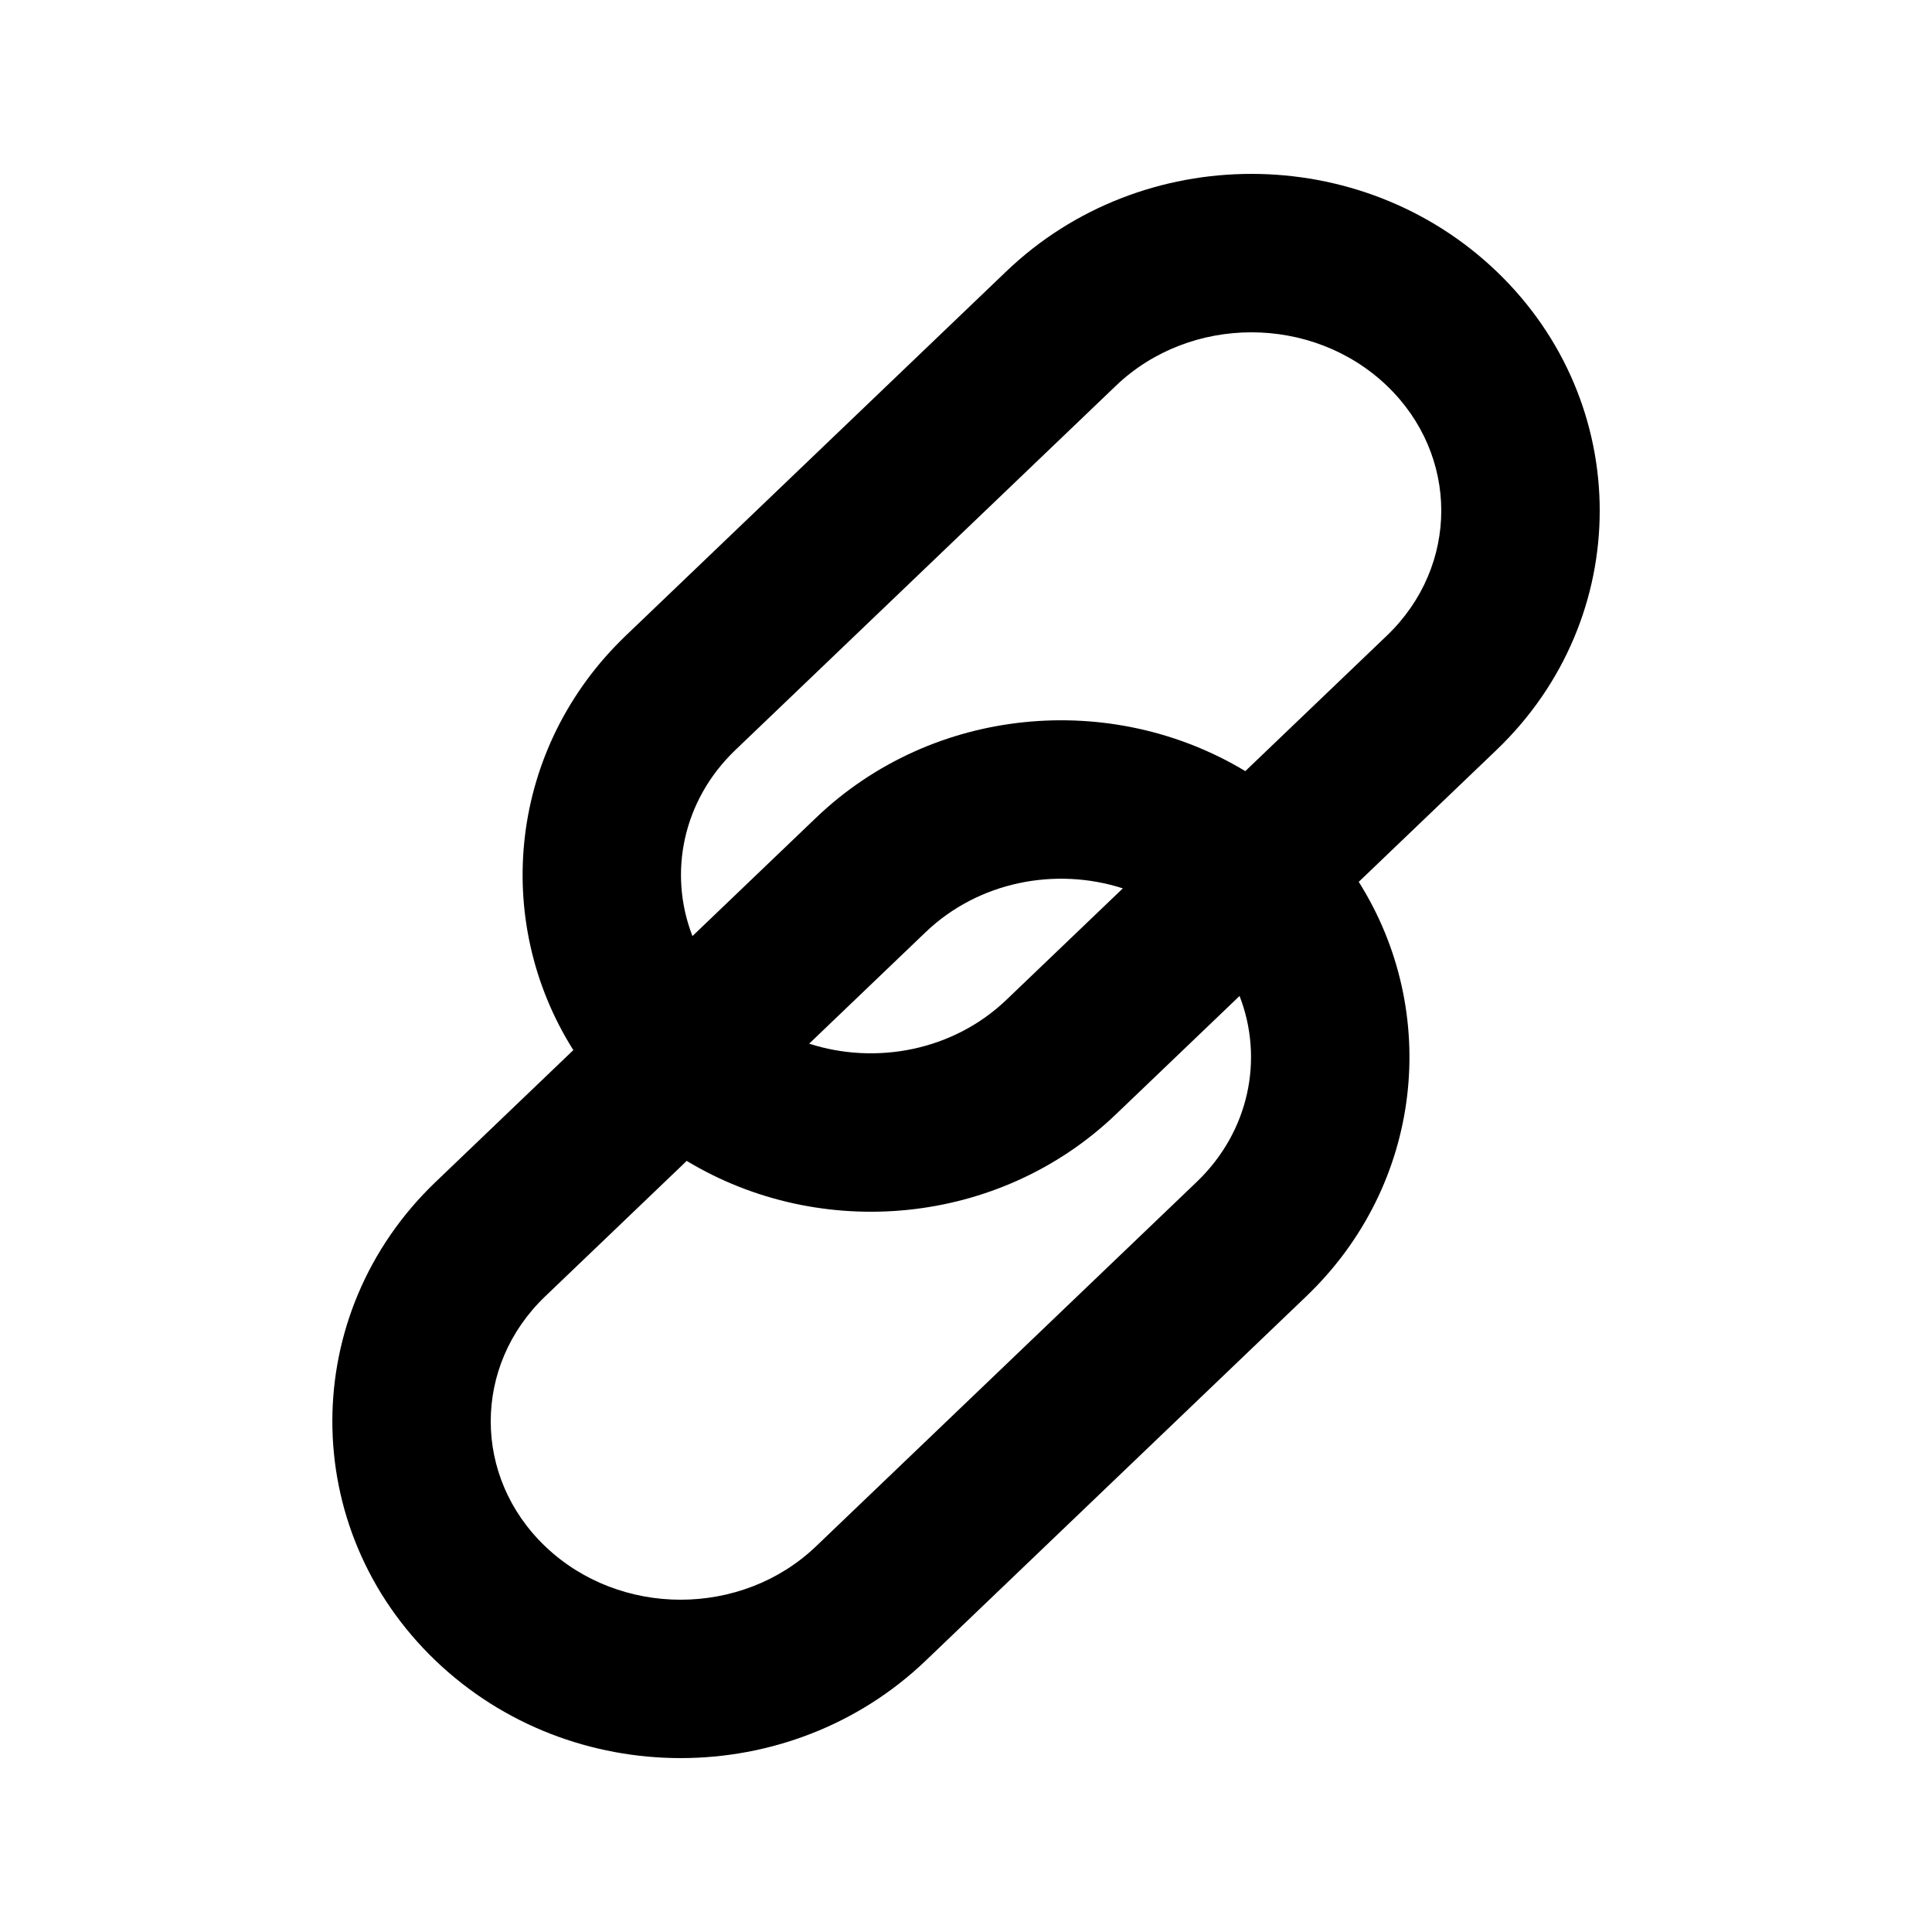
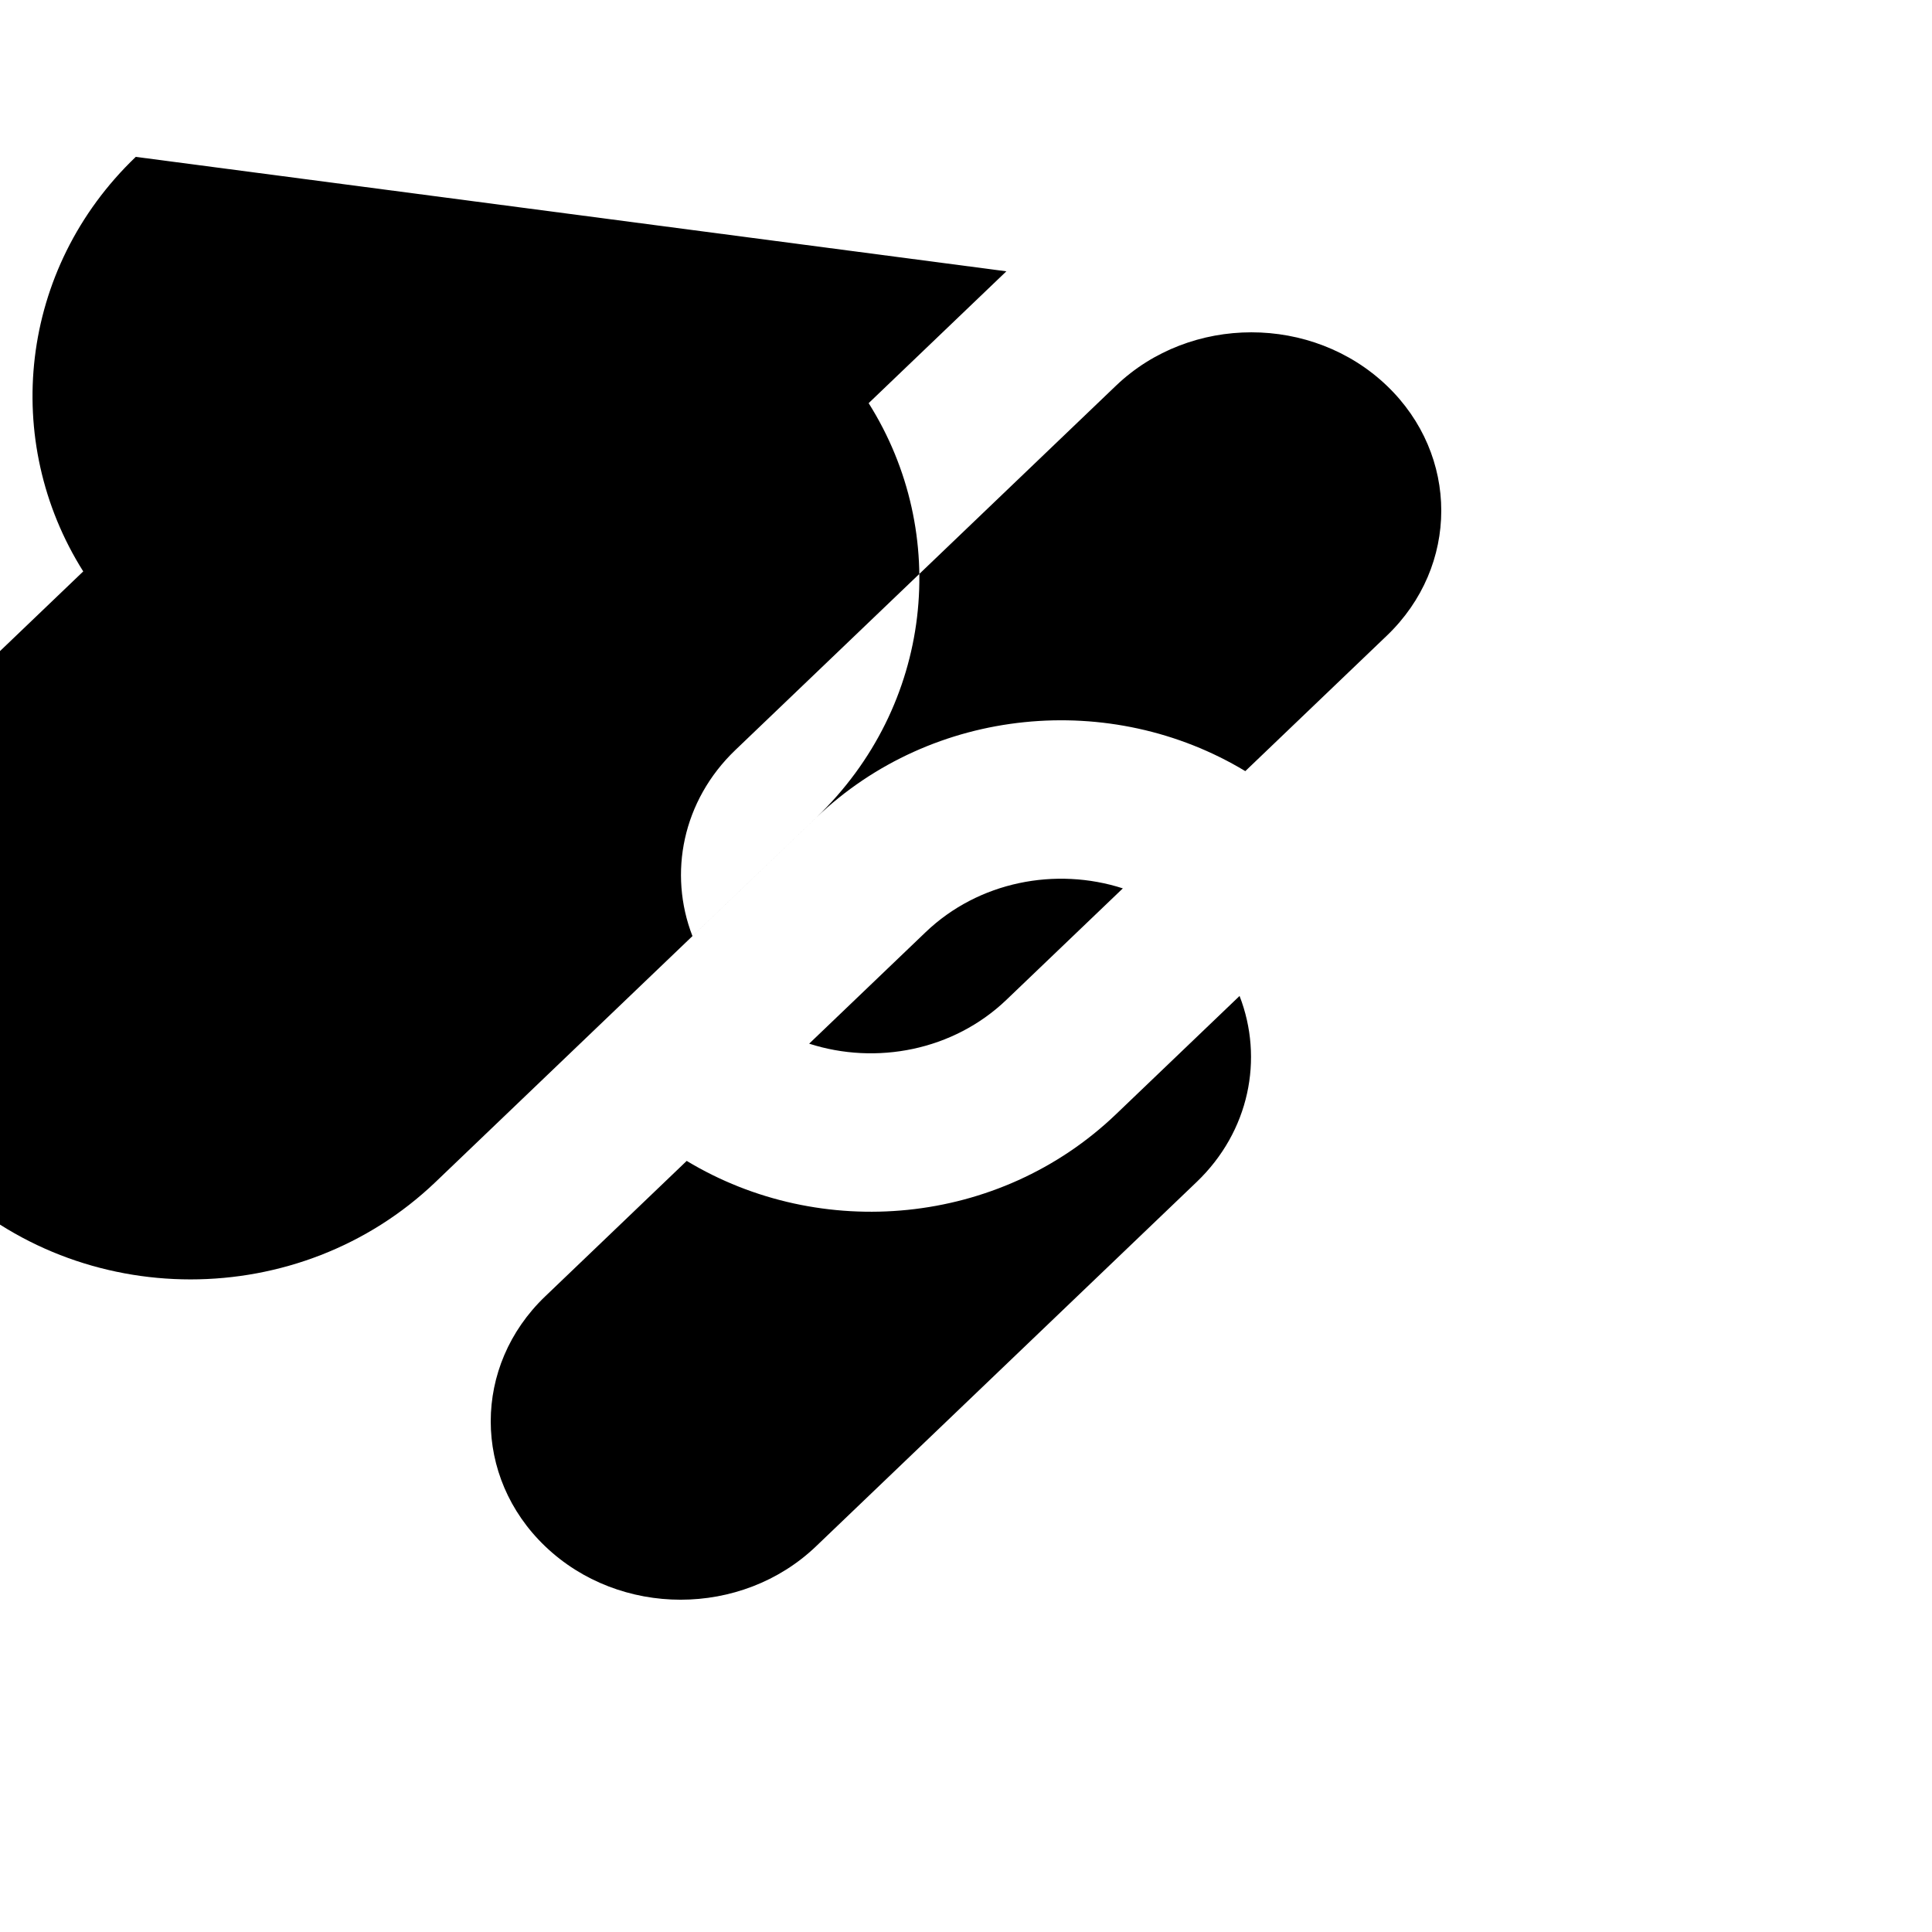
<svg xmlns="http://www.w3.org/2000/svg" fill="#000000" width="800px" height="800px" version="1.1" viewBox="144 144 512 512">
-   <path d="m410.7 215.9c35.965-34.426 93.914-34.426 129.88 0 36.484 34.922 36.484 91.941 0 126.86l-36.5 34.941c21.746 34.48 17.105 80.16-13.922 109.86l-100.84 96.531c-35.969 34.43-93.914 34.43-129.88 0-36.484-34.922-36.484-91.941 0-126.86l36.5-34.941c-21.746-34.48-17.105-80.16 13.922-109.86zm-84.715 235.75-37.523 35.922c-19.215 18.391-19.215 47.812 0 66.203 19.73 18.887 52.082 18.887 71.812 0l100.85-96.535c14.02-13.418 17.809-32.707 11.375-49.301l-32.766 31.363c-30.973 29.648-78.25 33.766-113.75 12.348zm115.58-72.223-30.867 29.547c-14.059 13.453-34.52 17.324-52.262 11.609l30.871-29.551c14.055-13.453 34.516-17.324 52.258-11.605zm32.453-31.07c-35.496-21.414-82.773-17.301-113.75 12.352l-32.762 31.359c-6.438-16.594-2.644-35.883 11.371-49.301l100.85-96.535c19.73-18.887 52.082-18.887 71.816 0 19.211 18.391 19.211 47.816 0 66.207z" fill-rule="evenodd" />
+   <path d="m410.7 215.9l-36.5 34.941c21.746 34.48 17.105 80.16-13.922 109.86l-100.84 96.531c-35.969 34.43-93.914 34.43-129.88 0-36.484-34.922-36.484-91.941 0-126.86l36.5-34.941c-21.746-34.48-17.105-80.16 13.922-109.86zm-84.715 235.75-37.523 35.922c-19.215 18.391-19.215 47.812 0 66.203 19.73 18.887 52.082 18.887 71.812 0l100.85-96.535c14.02-13.418 17.809-32.707 11.375-49.301l-32.766 31.363c-30.973 29.648-78.25 33.766-113.75 12.348zm115.58-72.223-30.867 29.547c-14.059 13.453-34.52 17.324-52.262 11.609l30.871-29.551c14.055-13.453 34.516-17.324 52.258-11.605zm32.453-31.07c-35.496-21.414-82.773-17.301-113.75 12.352l-32.762 31.359c-6.438-16.594-2.644-35.883 11.371-49.301l100.85-96.535c19.73-18.887 52.082-18.887 71.816 0 19.211 18.391 19.211 47.816 0 66.207z" fill-rule="evenodd" />
</svg>